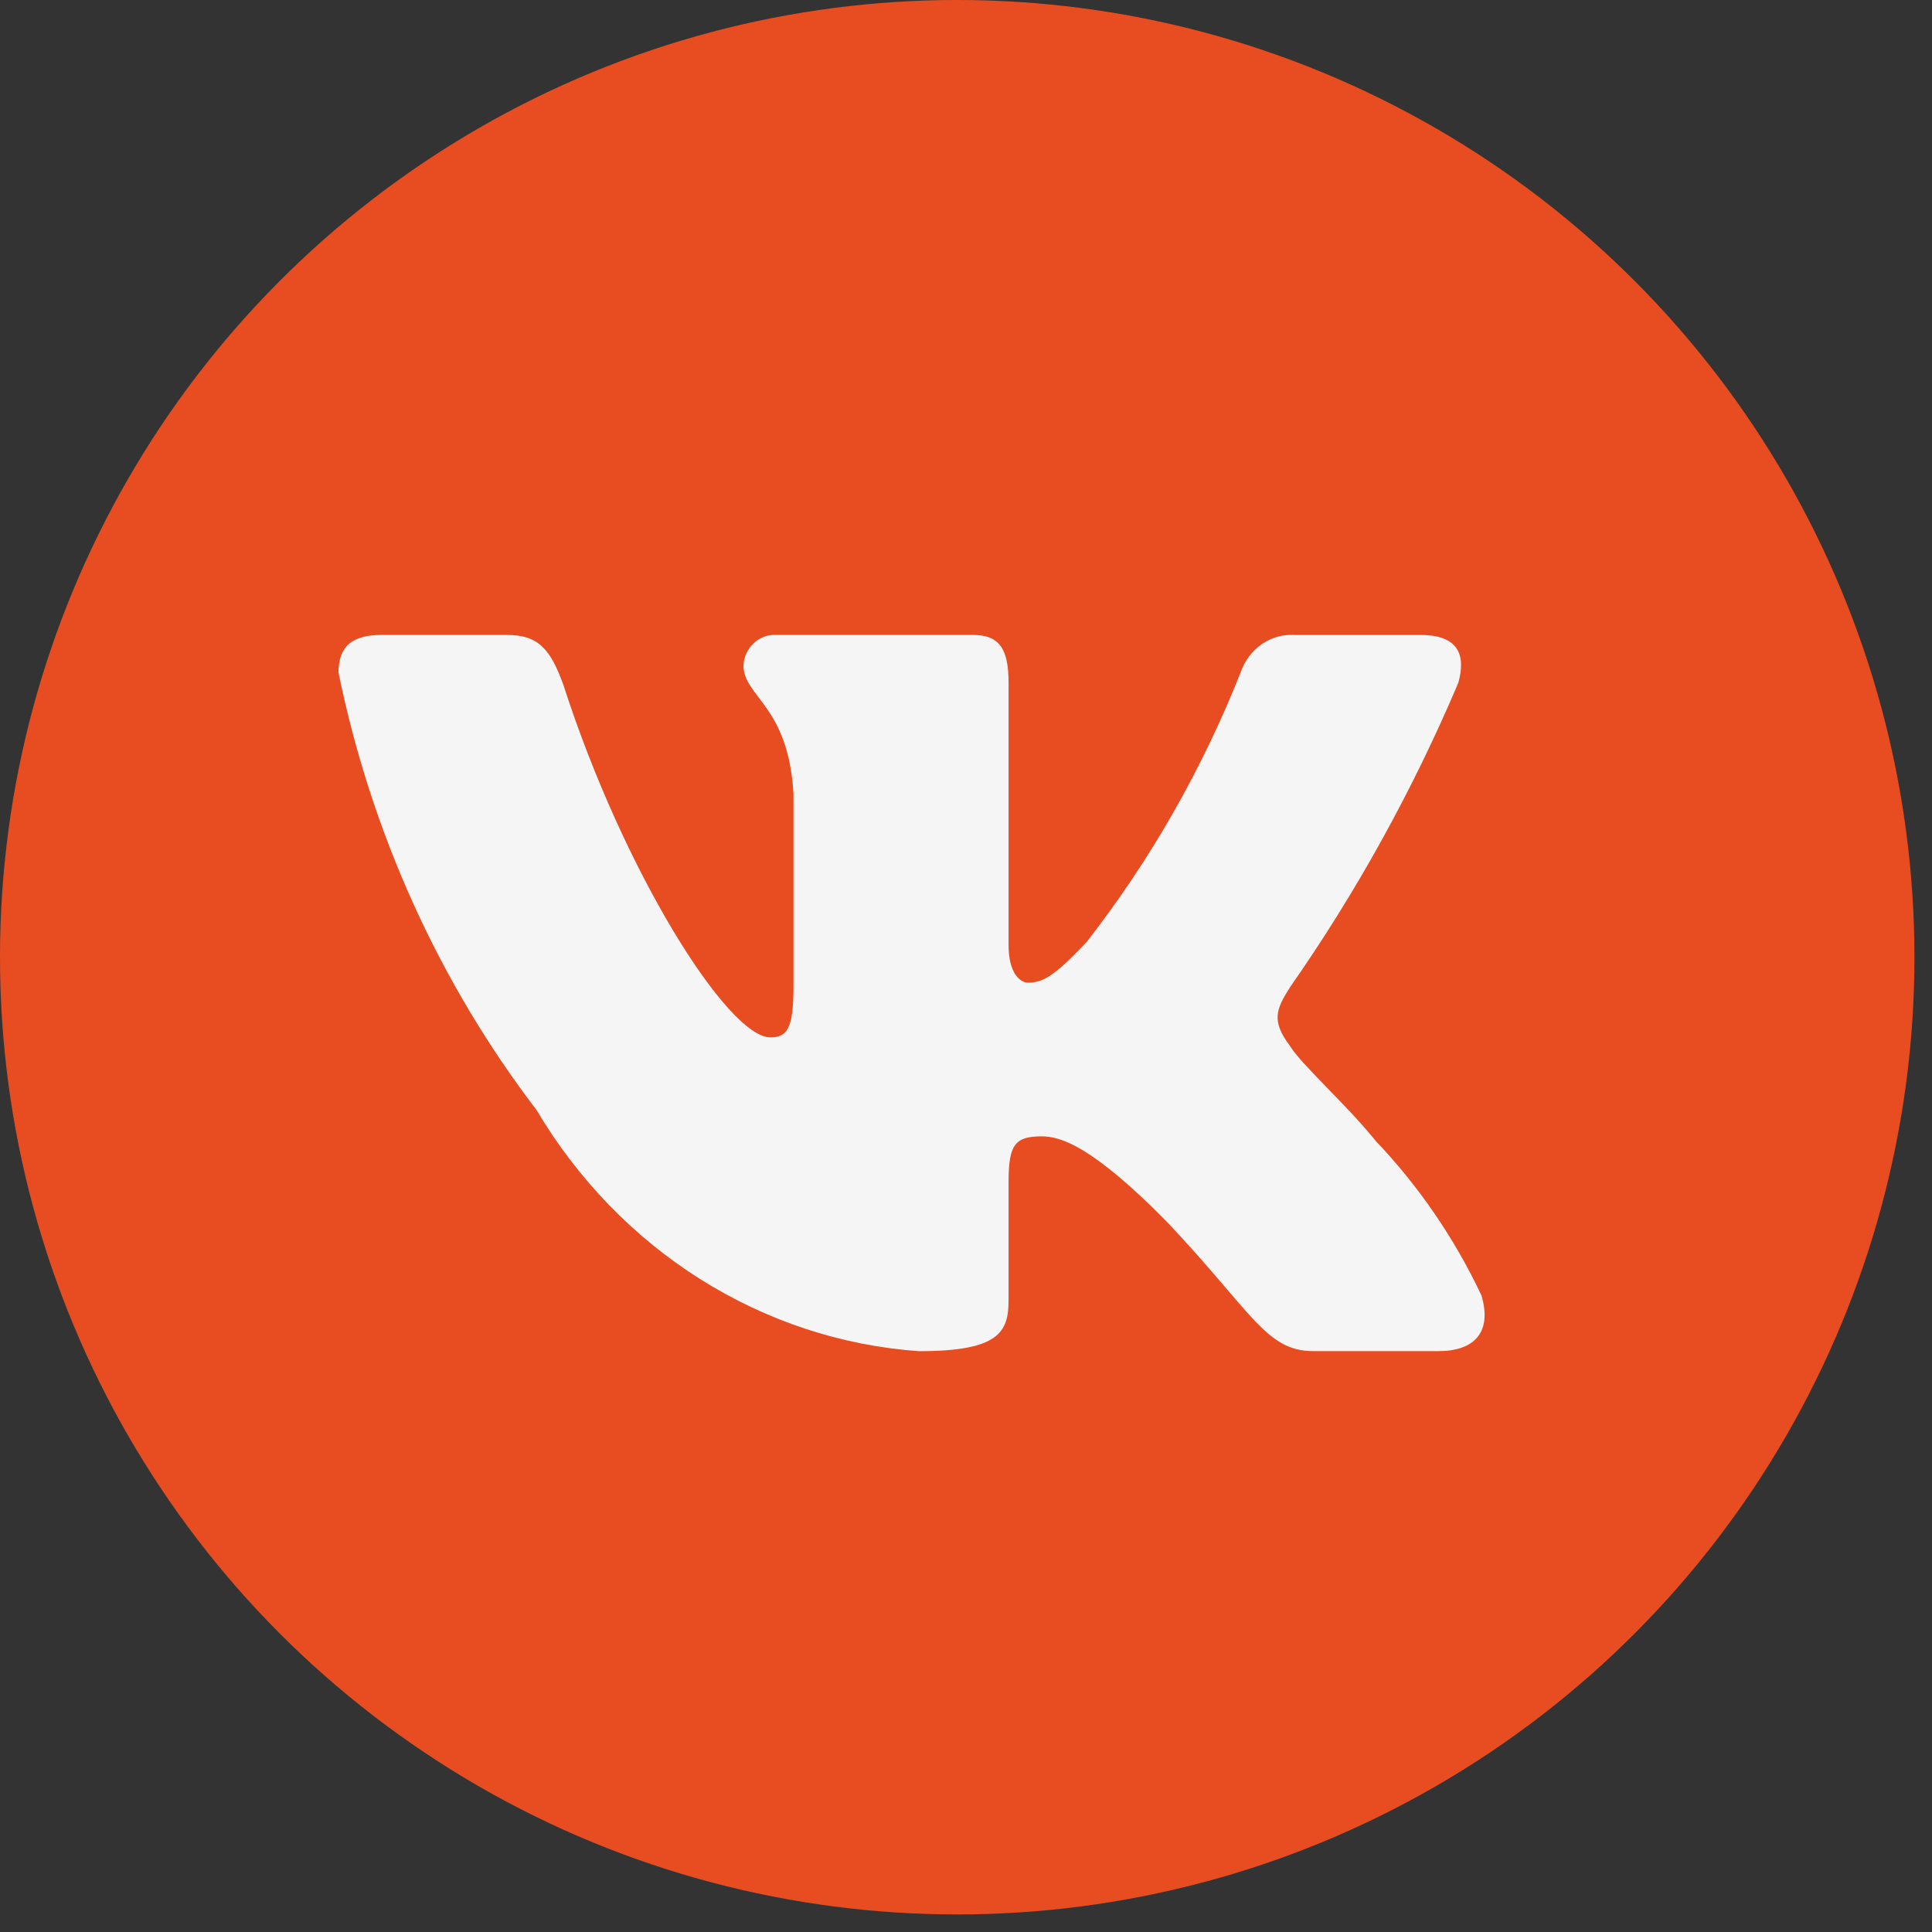
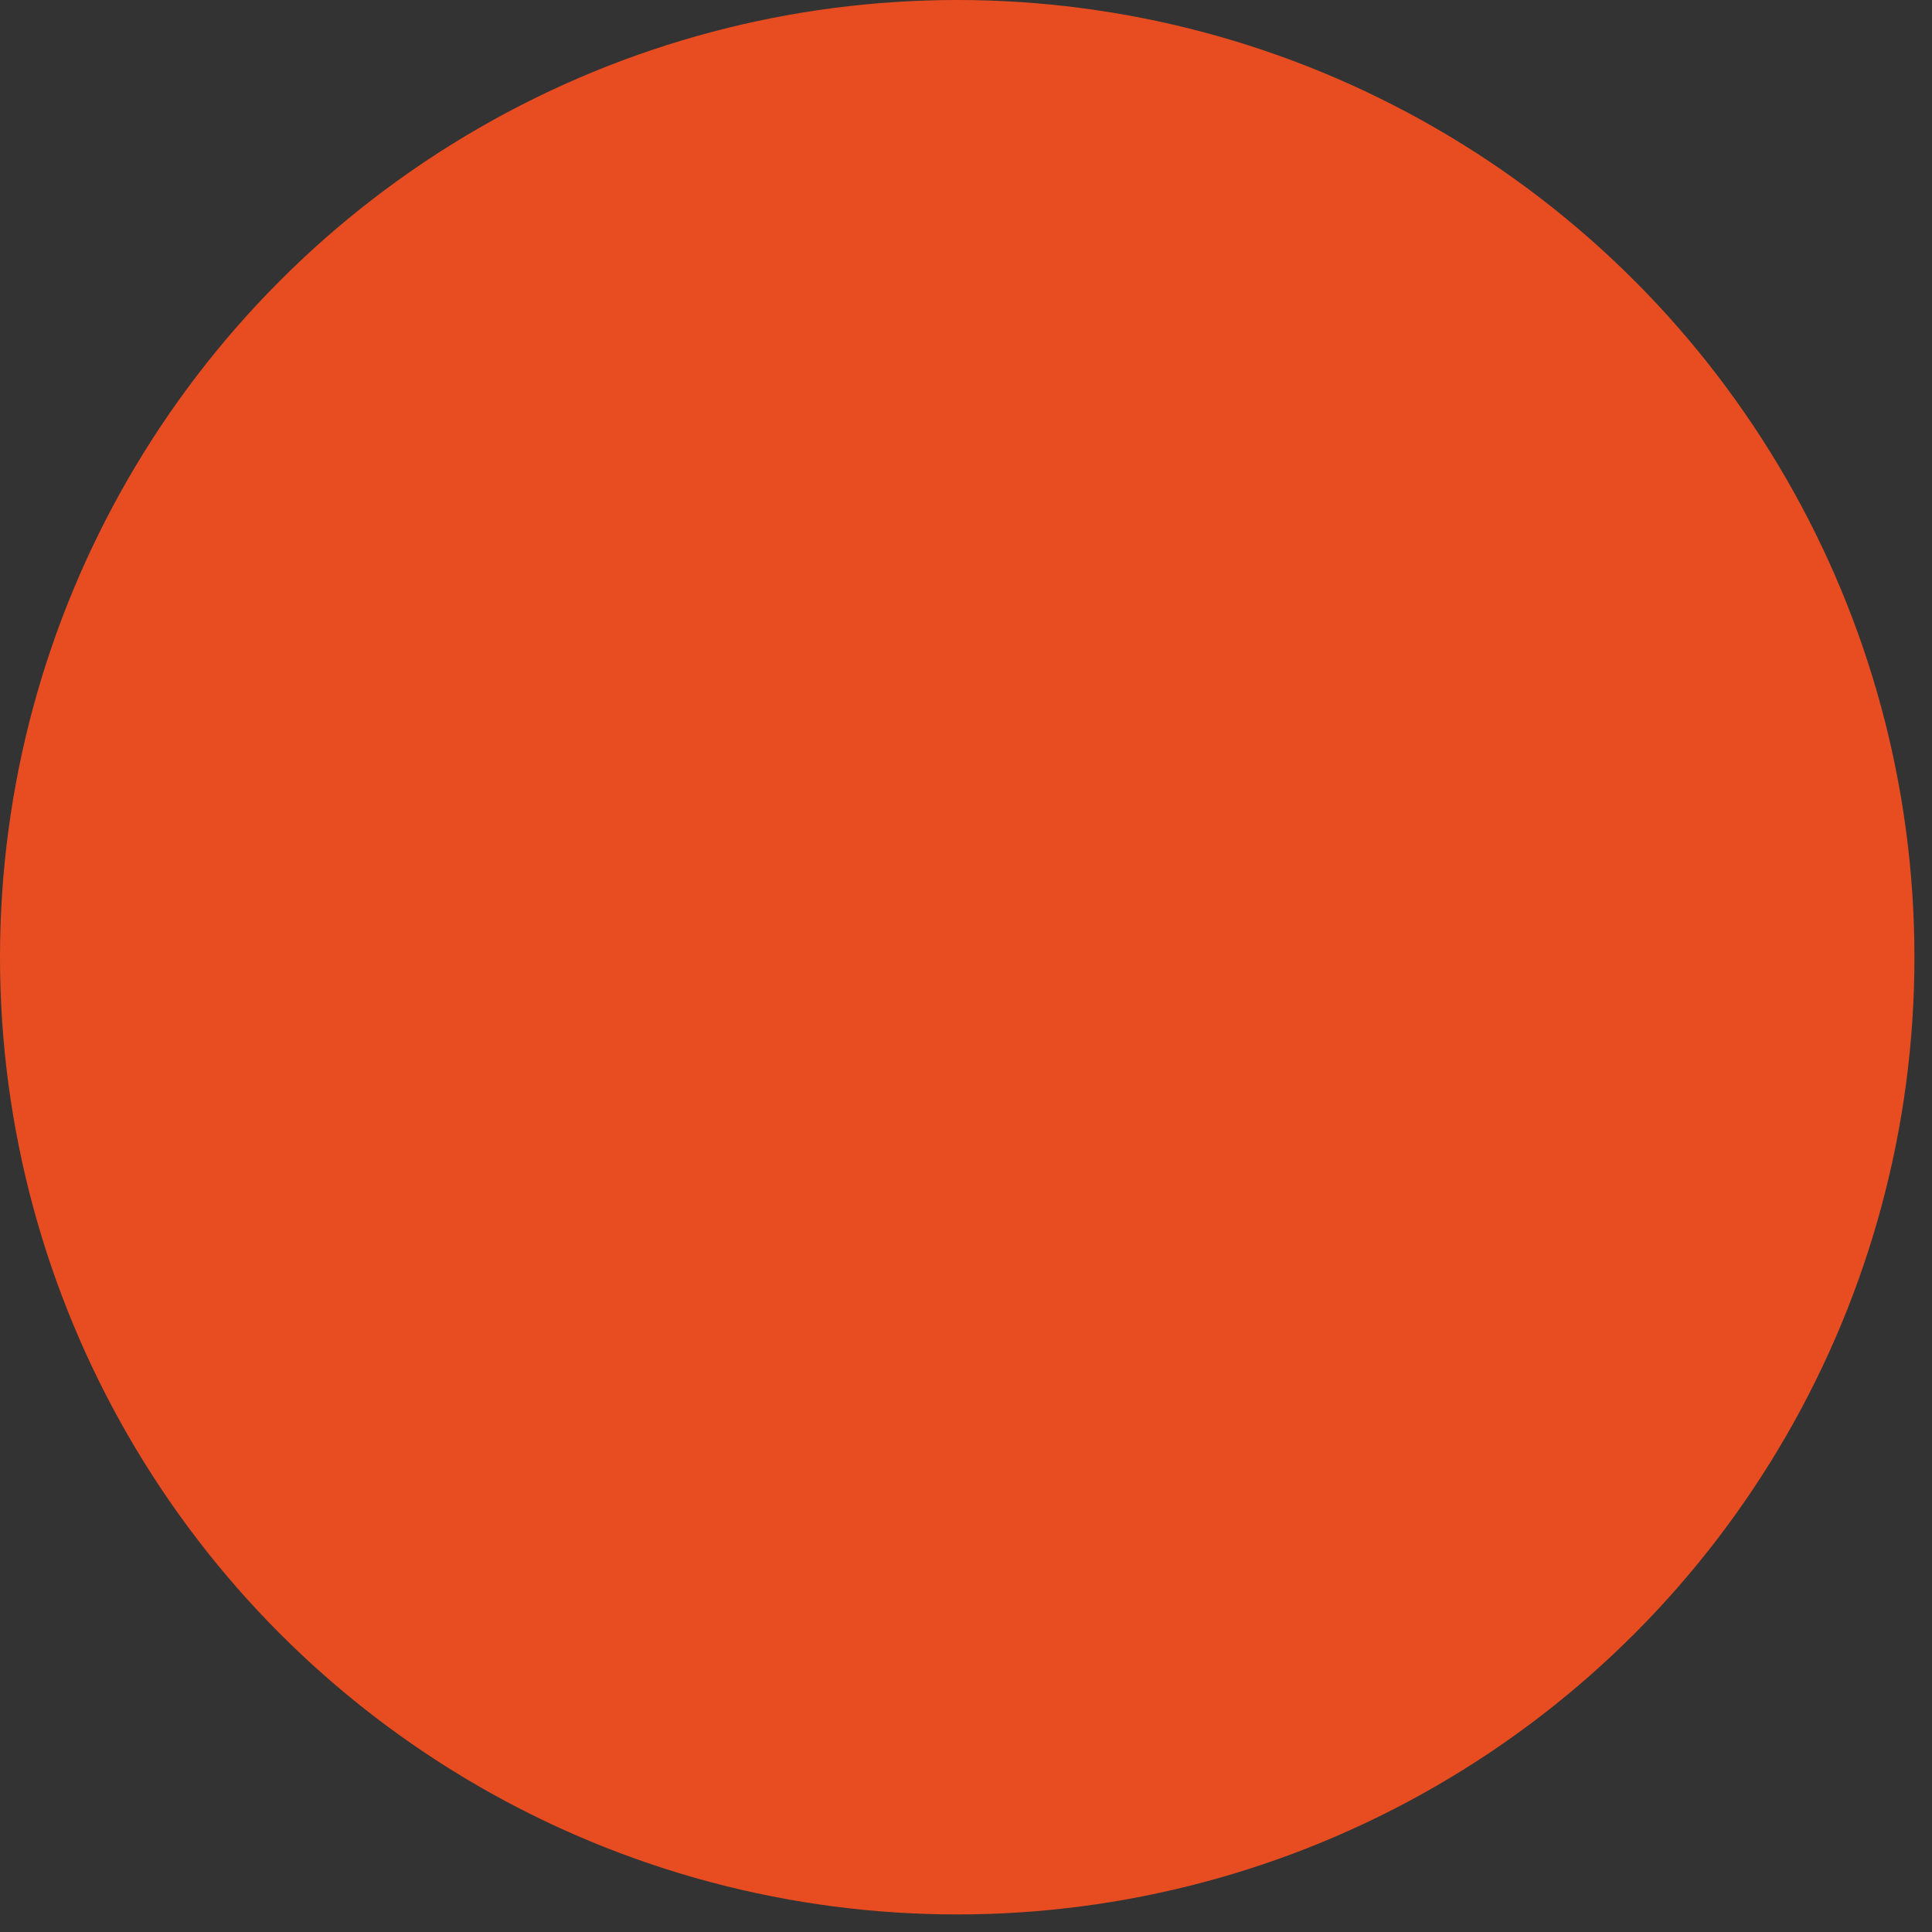
<svg xmlns="http://www.w3.org/2000/svg" width="33" height="33" viewBox="0 0 33 33" fill="none">
  <rect x="0" y="0" width="33" height="33" fill="#333333" stroke="none" />
  <circle cx="16.35" cy="16.35" r="16.35" fill="#E84D21" />
-   <path d="M24.571 23.078H22.428C21.617 23.078 21.373 22.387 19.92 20.858C18.65 19.57 18.114 19.41 17.793 19.41C17.348 19.41 17.227 19.538 17.227 20.182V22.209C17.227 22.758 17.058 23.079 15.696 23.079C14.375 22.986 13.093 22.563 11.958 21.847C10.822 21.13 9.864 20.14 9.163 18.958C7.499 16.779 6.341 14.222 5.782 11.489C5.782 11.151 5.904 10.845 6.516 10.845H8.658C9.208 10.845 9.406 11.103 9.623 11.699C10.662 14.918 12.437 17.719 13.157 17.719C13.433 17.719 13.553 17.59 13.553 16.866V13.55C13.462 12.037 12.699 11.909 12.699 11.362C12.708 11.217 12.771 11.083 12.874 10.986C12.976 10.89 13.111 10.839 13.248 10.845H16.615C17.075 10.845 17.227 11.086 17.227 11.665V16.142C17.227 16.625 17.424 16.785 17.563 16.785C17.84 16.785 18.052 16.625 18.558 16.093C19.643 14.701 20.53 13.15 21.19 11.488C21.258 11.289 21.385 11.118 21.554 11.002C21.722 10.886 21.922 10.831 22.123 10.846H24.265C24.908 10.846 25.044 11.184 24.908 11.666C24.128 13.503 23.164 15.246 22.032 16.866C21.8 17.237 21.708 17.43 22.032 17.864C22.244 18.202 22.995 18.862 23.5 19.49C24.234 20.261 24.844 21.152 25.305 22.128C25.489 22.757 25.183 23.078 24.571 23.078Z" fill="#F5F5F5" />
</svg>